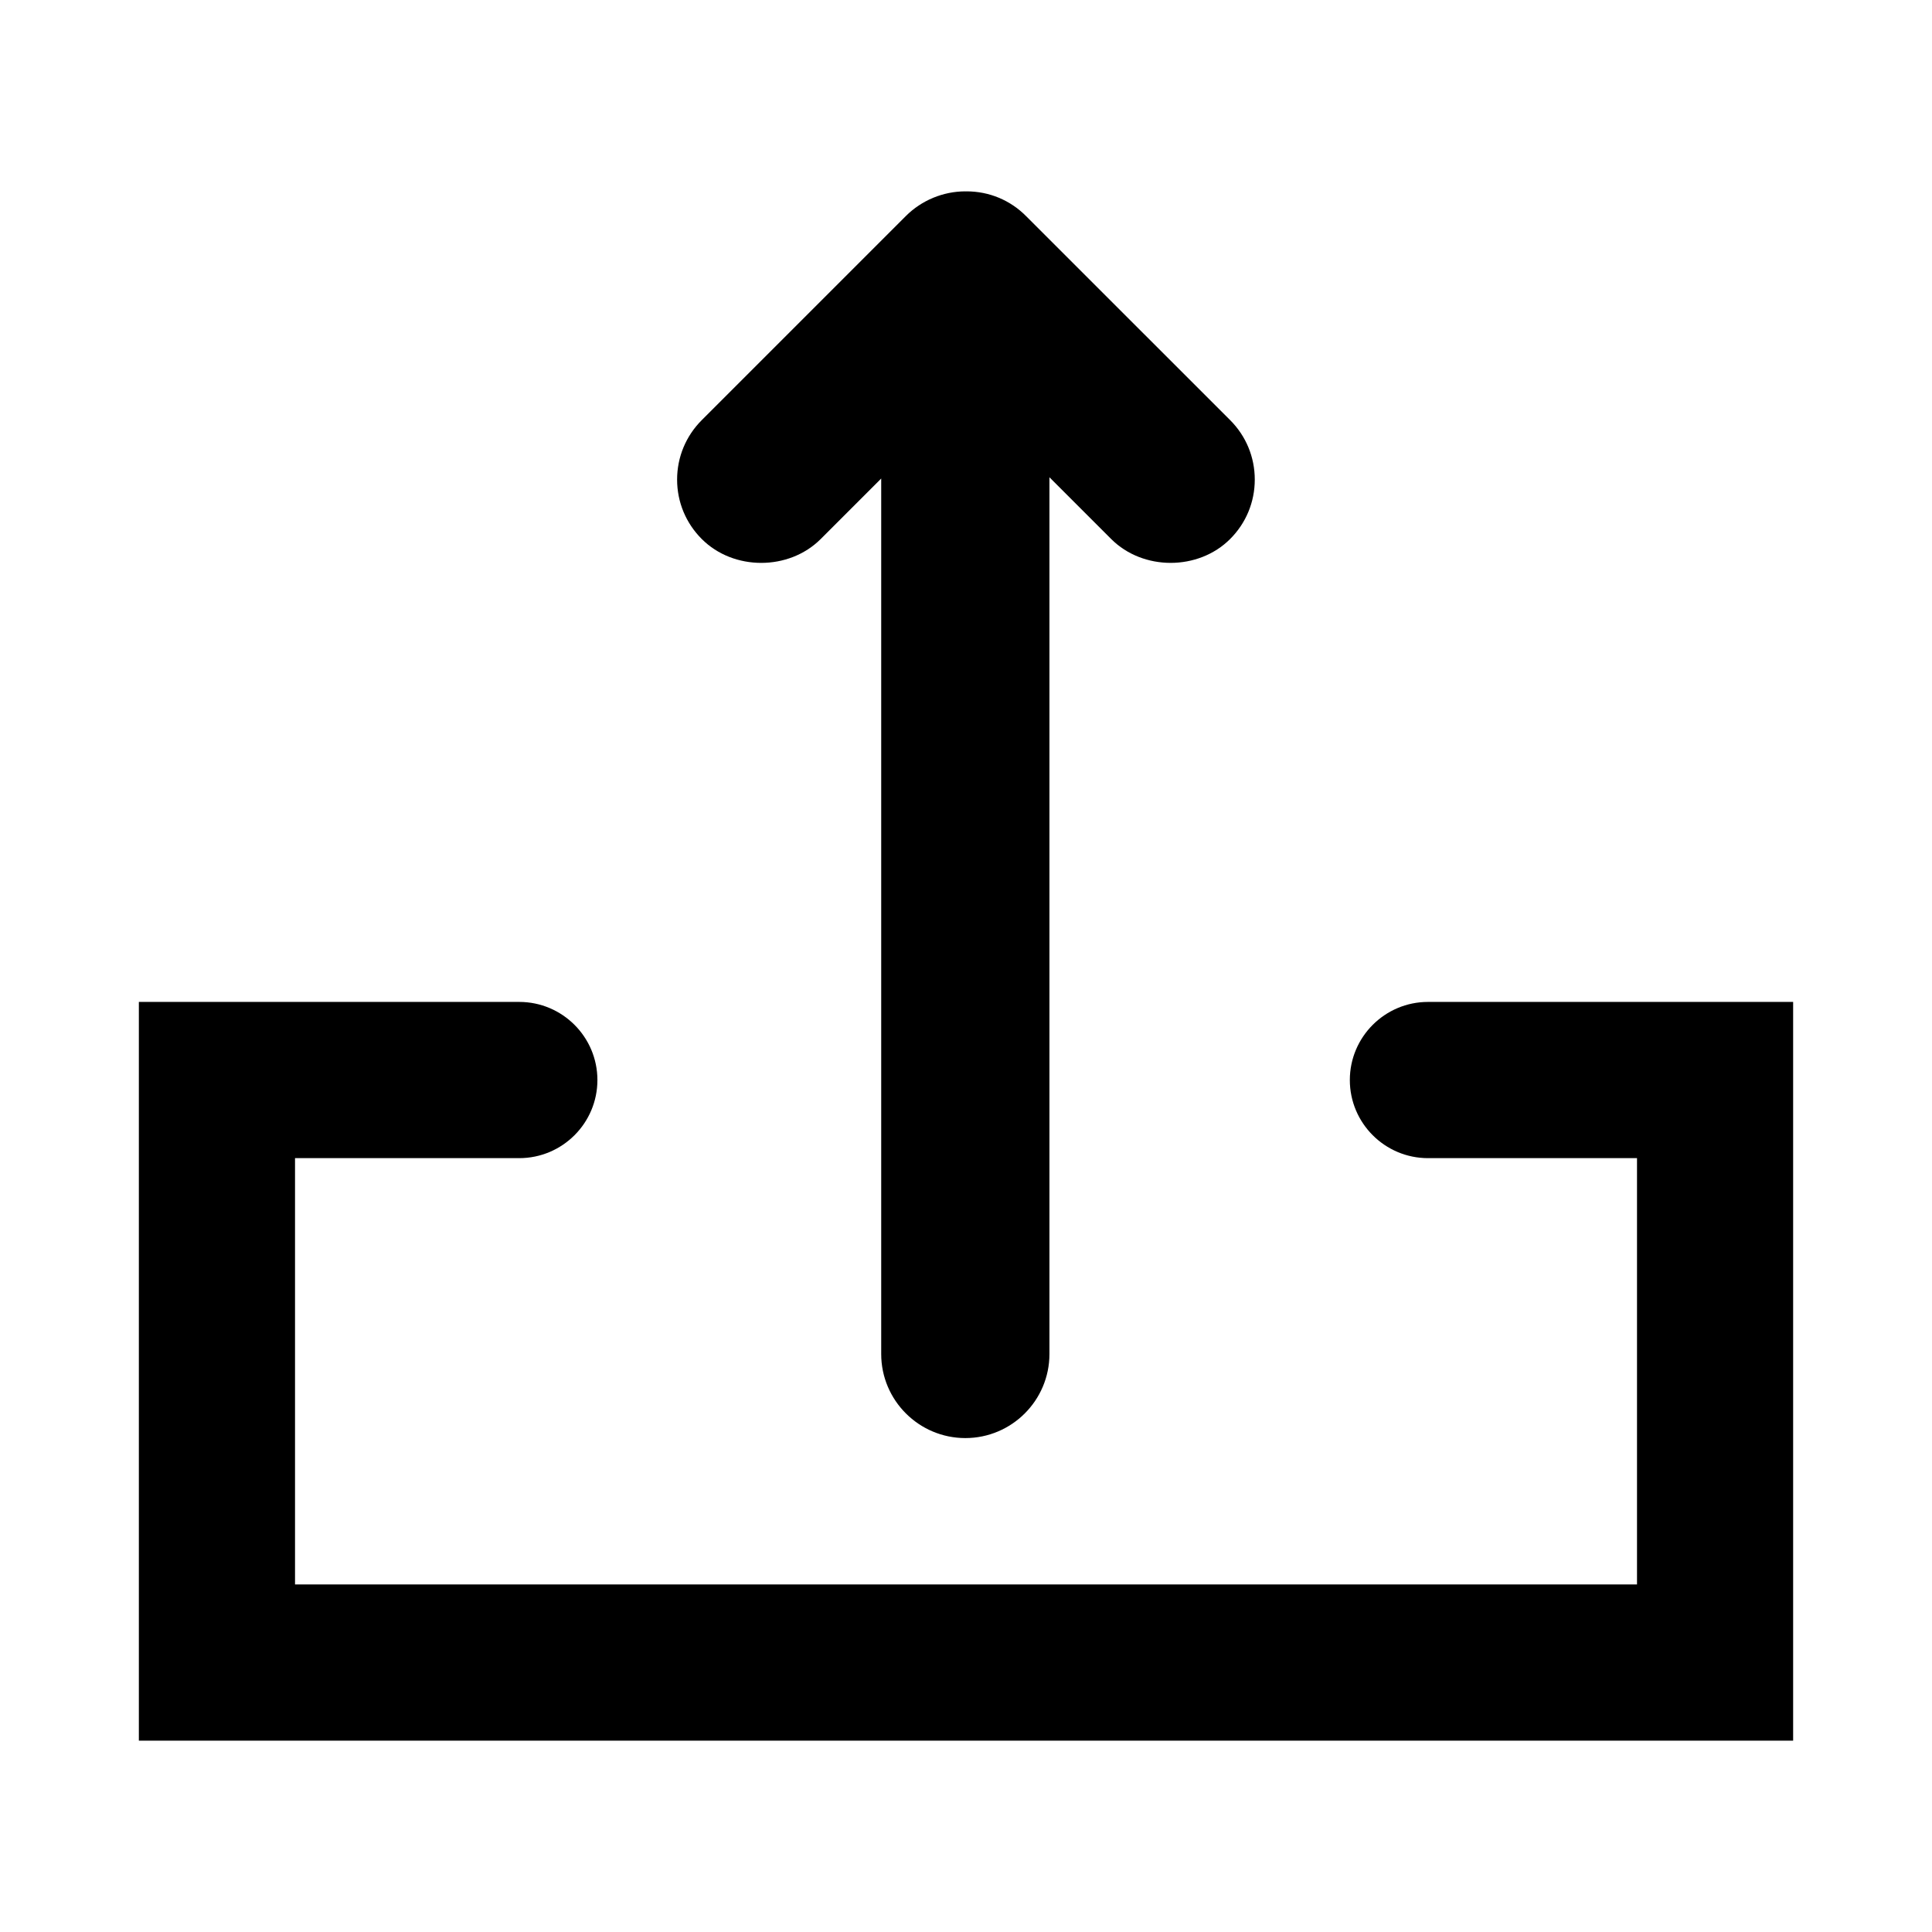
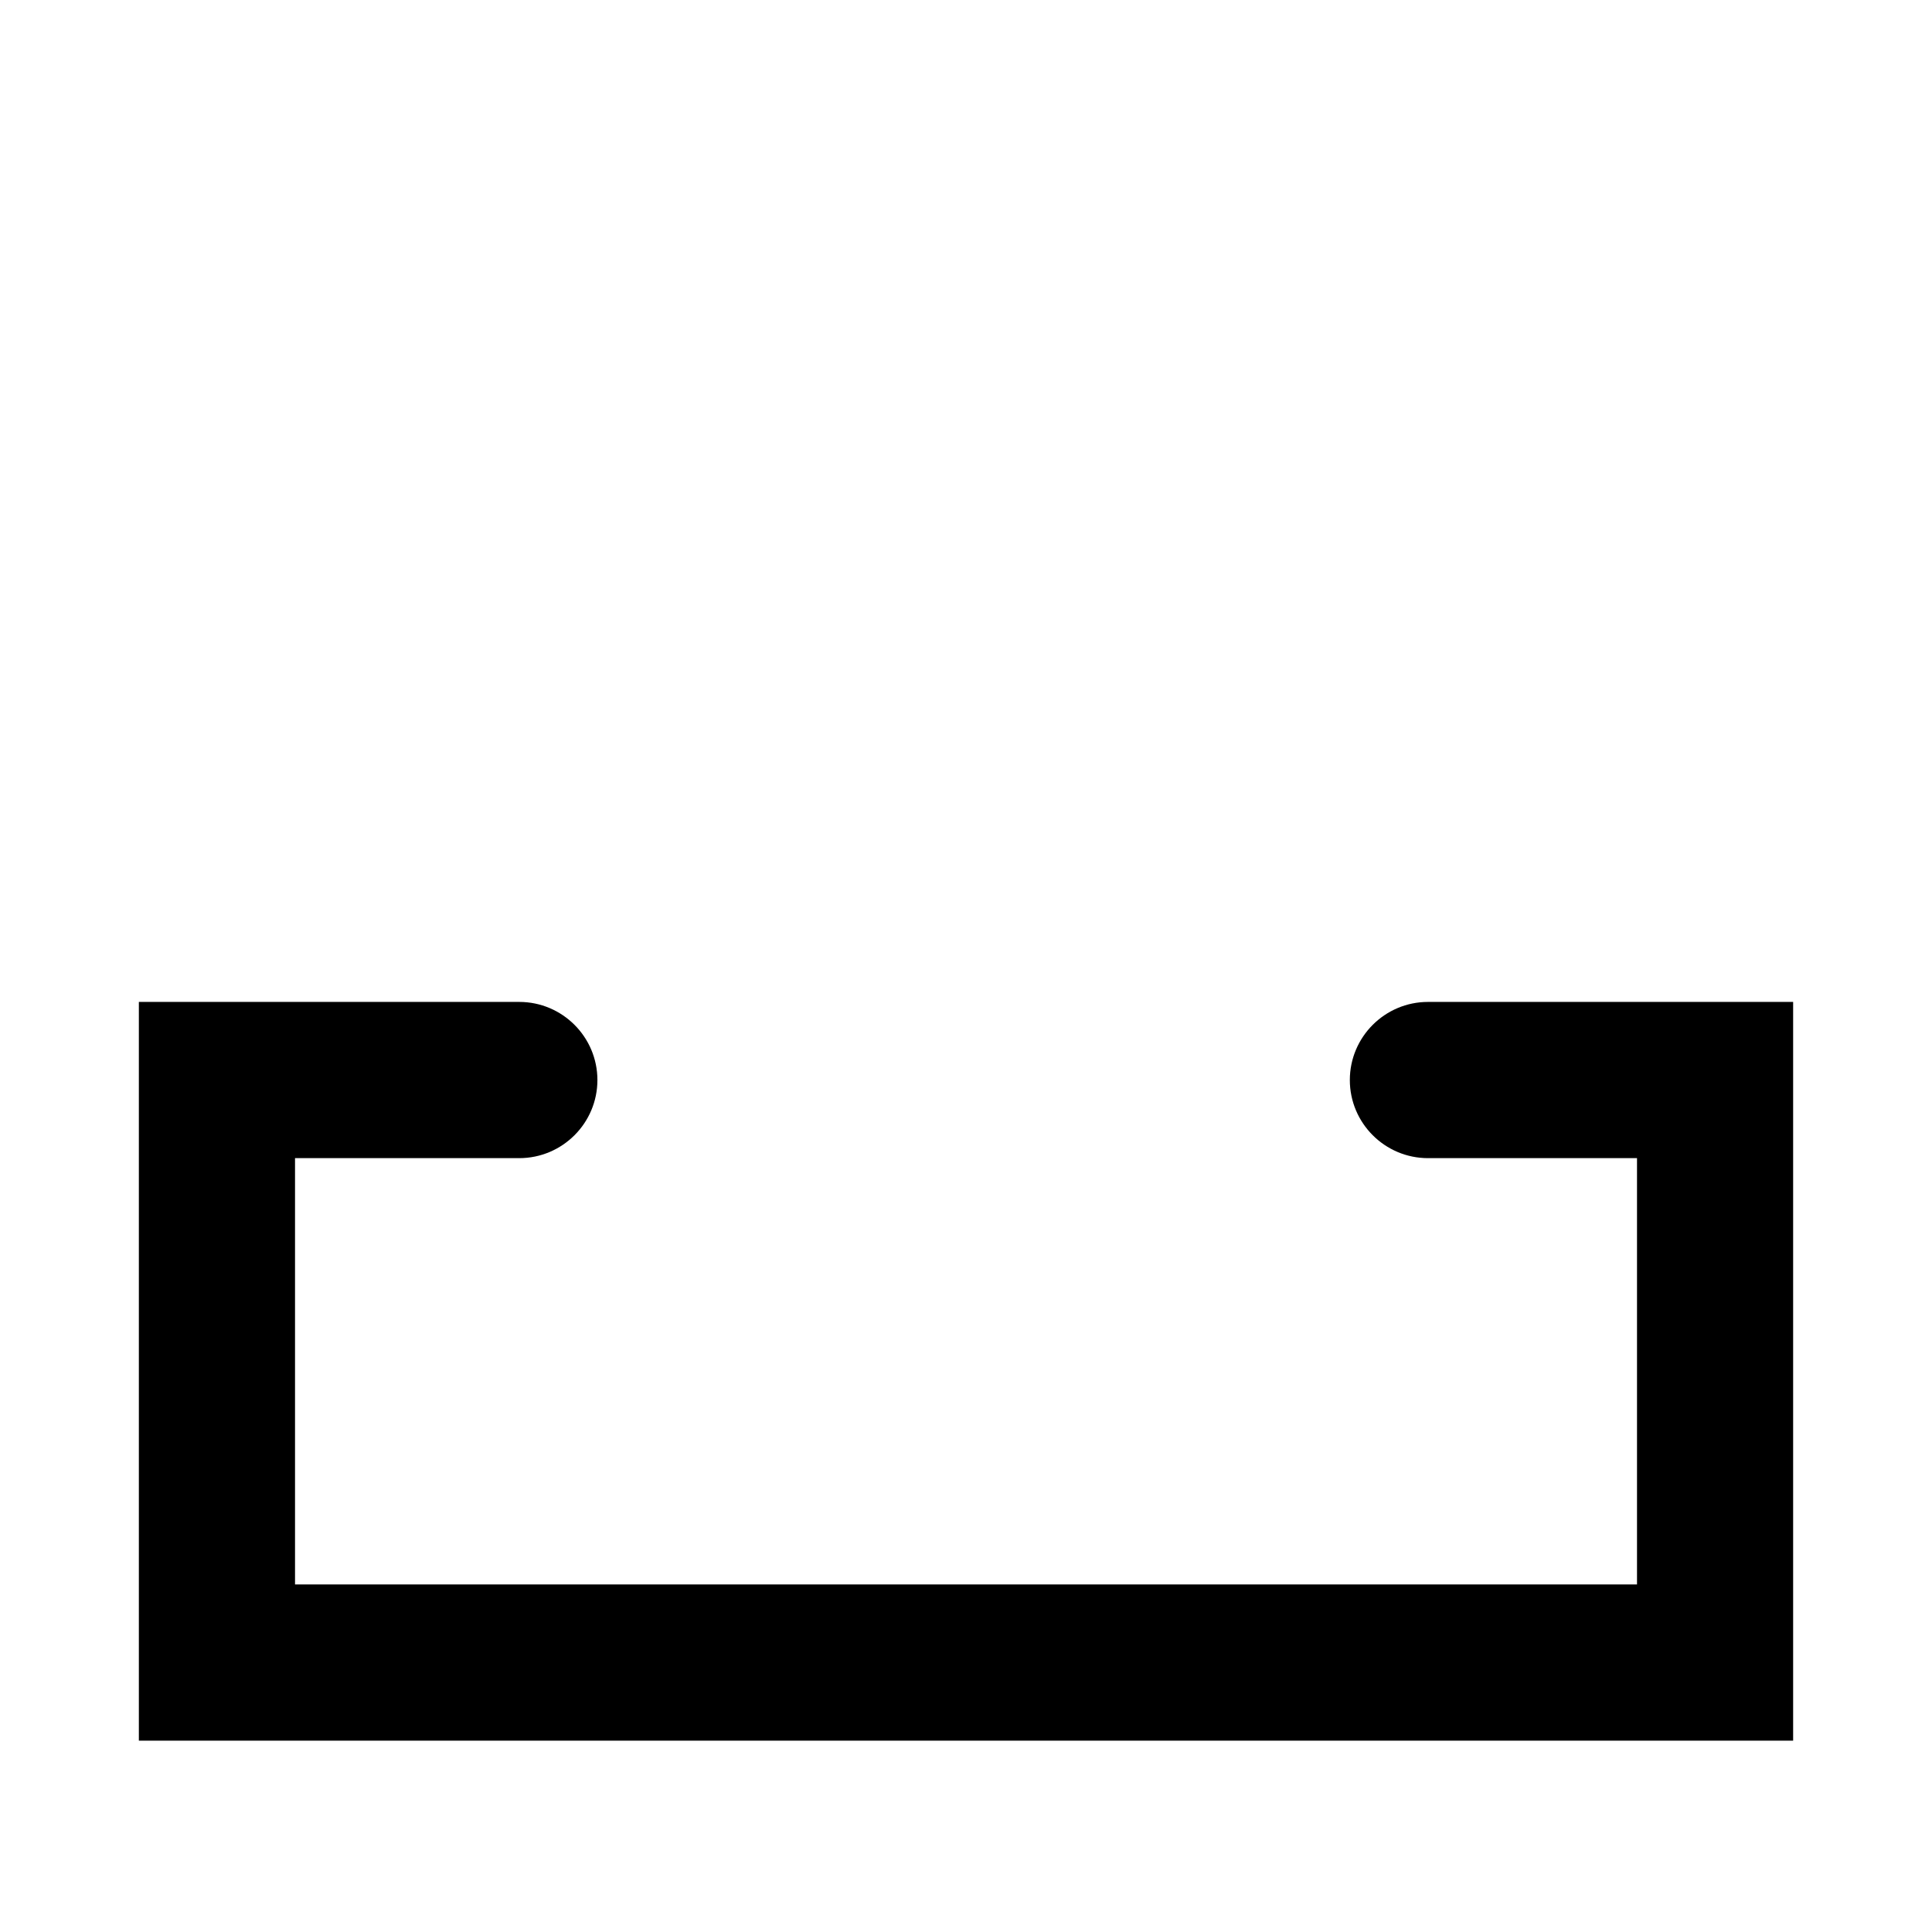
<svg xmlns="http://www.w3.org/2000/svg" version="1.1" id="Layer_1" x="0px" y="0px" width="64px" height="64px" viewBox="0 0 64 64" enable-background="new 0 0 64 64" xml:space="preserve">
  <g>
    <g>
      <path d="M47.304,33.19c-1.428,0-2.589,1.161-2.589,2.588c0,1.426,1.161,2.587,2.589,2.587h6.924v14.121H9.773V38.365H17.2    c1.429,0,2.59-1.161,2.59-2.587c0-1.427-1.161-2.588-2.59-2.588H4.6v24.471H59.4V33.19H47.304z" />
    </g>
    <g>
-       <path d="M33.99,7.159c-0.524-0.529-1.225-0.82-1.972-0.82c-0.006,0-0.014,0.001-0.02,0.003c-0.006-0.001-0.014-0.003-0.02-0.003    c-0.733,0-1.45,0.297-1.968,0.815l-6.763,6.763c-0.526,0.526-0.817,1.226-0.817,1.97c0,0.744,0.291,1.444,0.818,1.97    c1.052,1.052,2.883,1.053,3.938,0l2.005-2.005v29.001c0,1.536,1.25,2.785,2.787,2.785s2.786-1.249,2.786-2.785V15.81l2.047,2.047    c1.052,1.052,2.885,1.052,3.937,0c0.528-0.526,0.818-1.226,0.818-1.97c0-0.745-0.29-1.444-0.816-1.97L33.99,7.159z" />
-     </g>
+       </g>
  </g>
</svg>